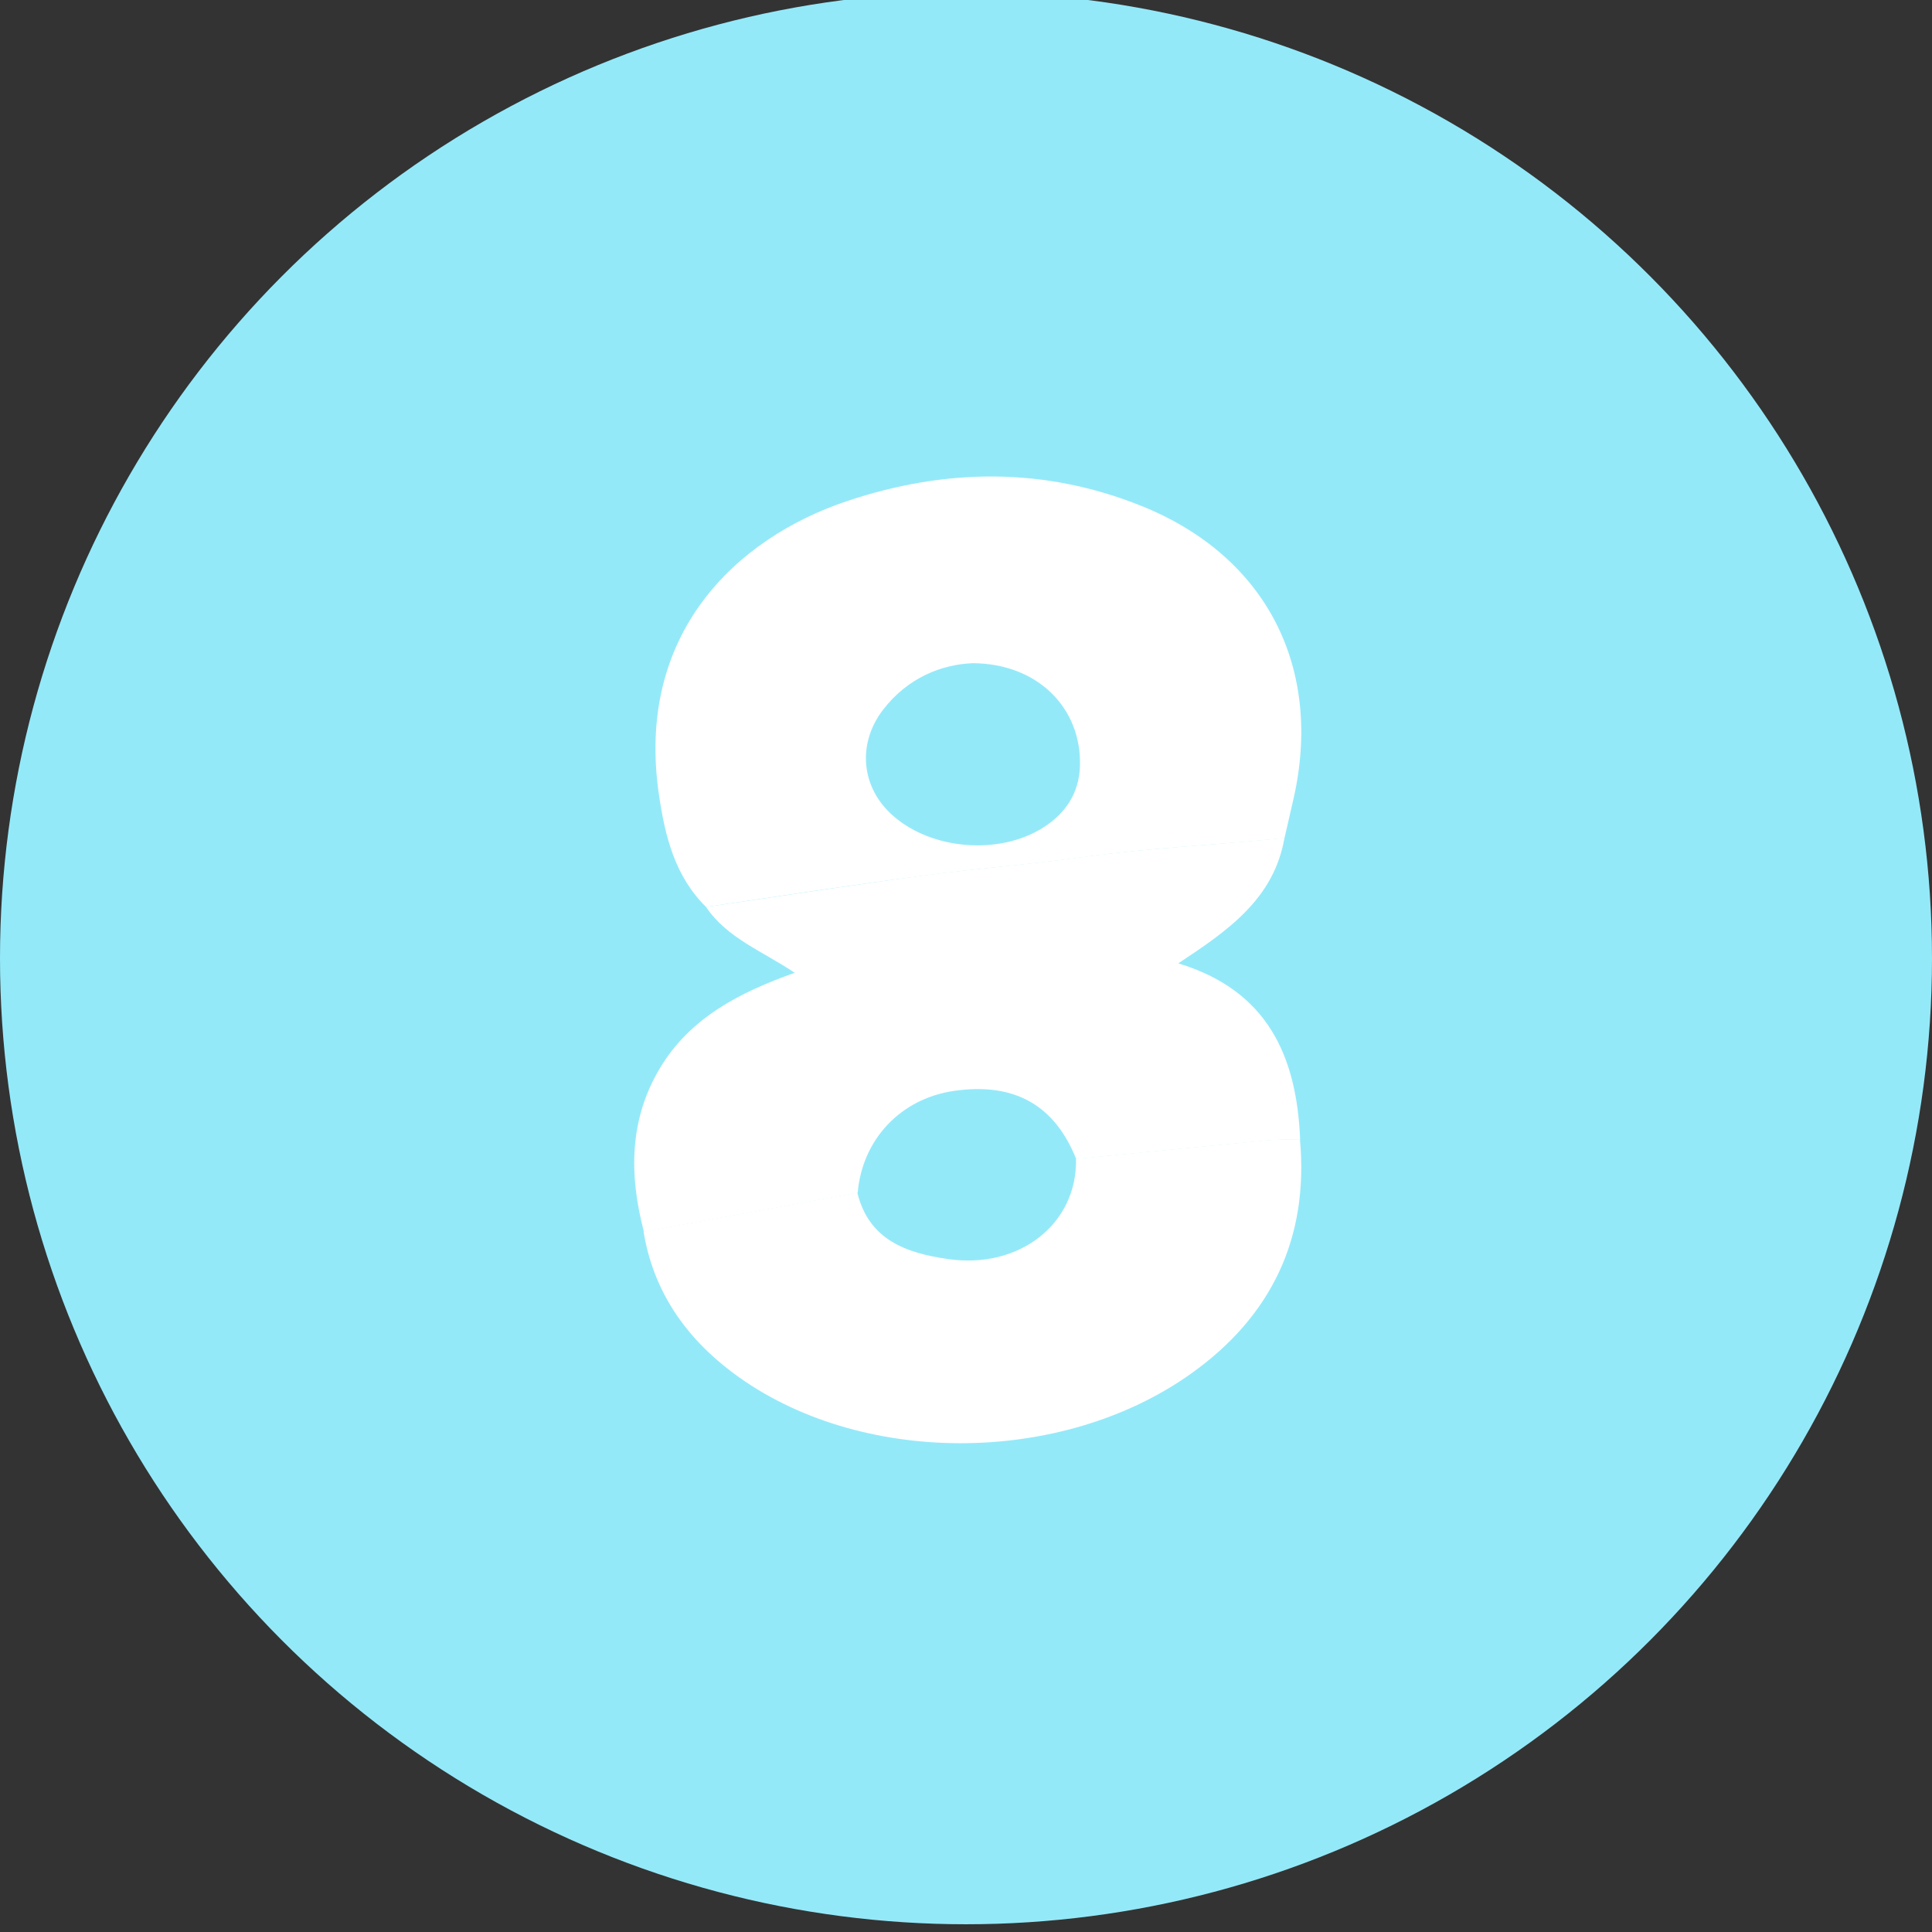
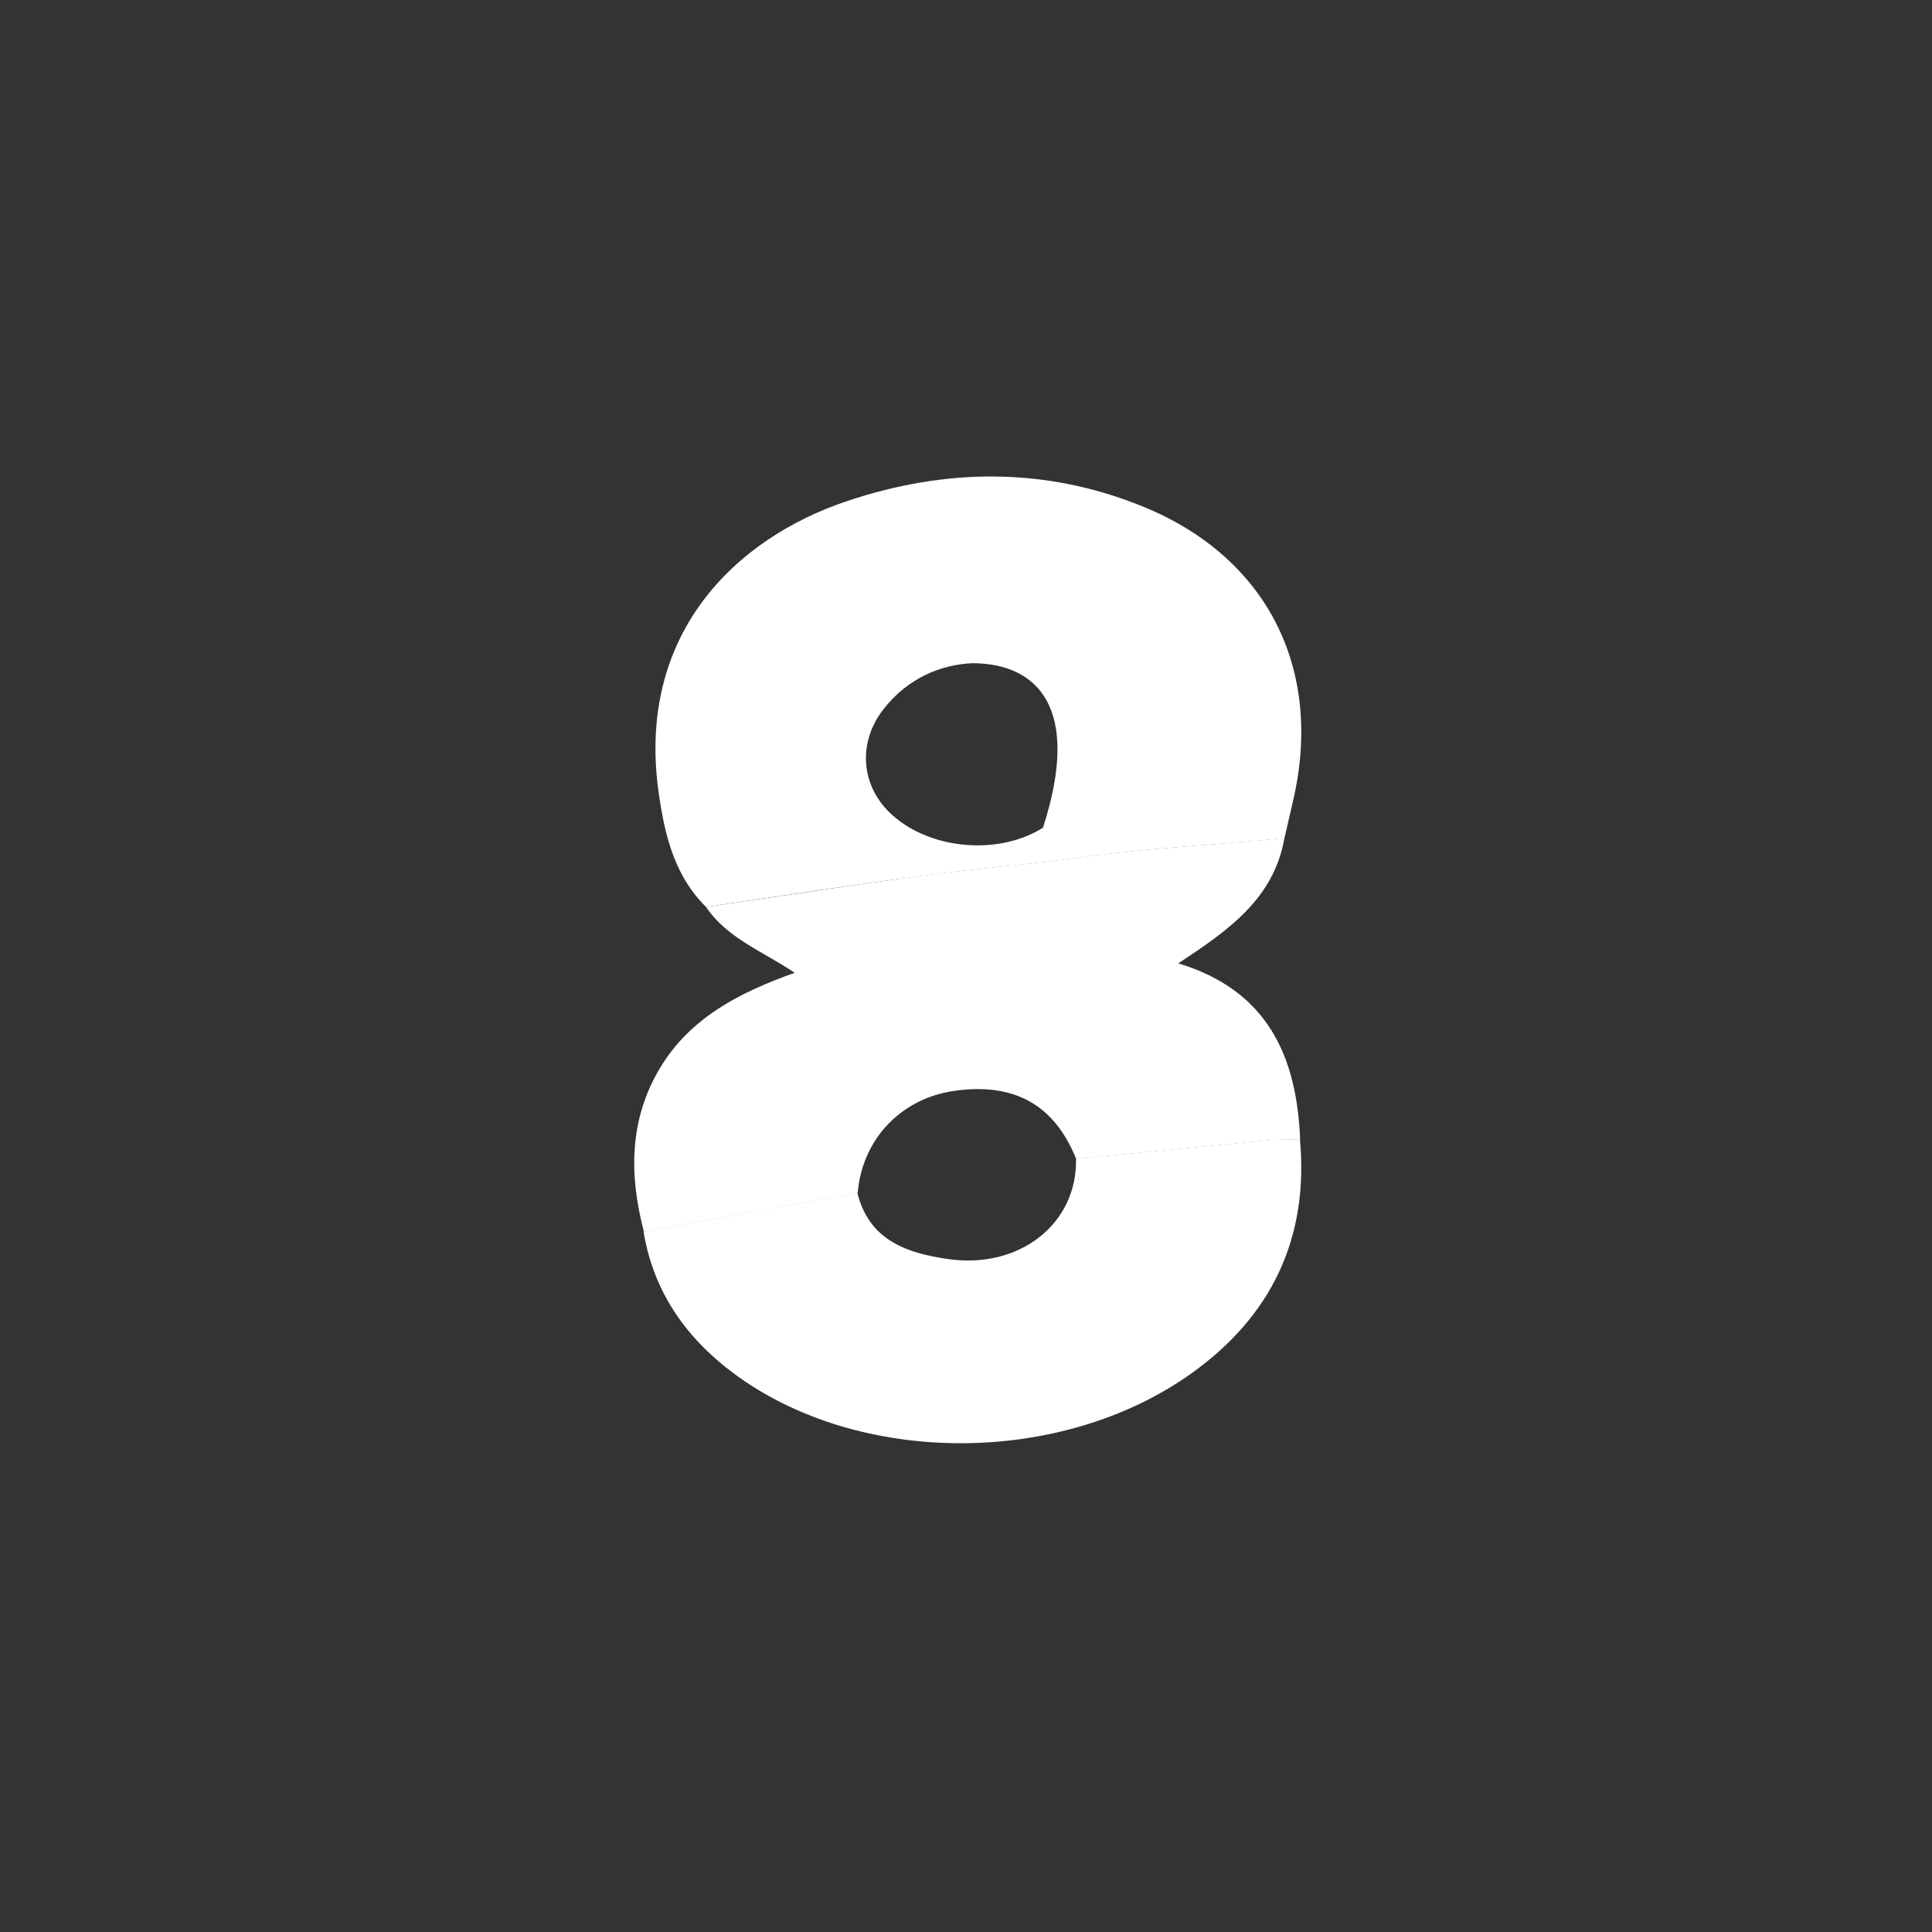
<svg xmlns="http://www.w3.org/2000/svg" version="1.1" x="0px" y="0px" viewBox="0 0 1024 1024" enable-background="new 0 0 1024 1024" xml:space="preserve">
  <rect x="0" y="0" width="1024" height="1024" fill="#333333" stroke="none" />
  <g id="Layer_1">
-     <circle id="XMLID_1_" fill="#94E9F9" cx="512" cy="507.9" r="512" />
    <g id="XMLID_64_">
-       <path id="XMLID_103_" fill="#FFFFFF" d="M374.2,480.7c-16.5-16.3-21.7-37.4-24.9-59.2c-12.7-85.2,40.5-136.2,99.9-156    c52.1-17.4,104.5-18,155.9,2.7c66.3,26.7,96.5,86.1,80.3,156c-1.5,6.7-3.1,13.3-4.6,20c-35.5,3.7-71.3,5.1-106.7,10.1    c-27.8,3.9-55.8,5.9-83.7,9.7C451.6,469,412.9,475,374.2,480.7z M515.6,351.5c-16.8,0.7-34.5,7.8-47.5,24.6    c-14,18.2-11.7,41.6,5.4,56.4c20.6,18,56.2,20.8,79.3,6.2c12.1-7.6,19.2-18.5,19.6-32.8C573.3,375.4,550.1,351.7,515.6,351.5z" />
+       <path id="XMLID_103_" fill="#FFFFFF" d="M374.2,480.7c-16.5-16.3-21.7-37.4-24.9-59.2c-12.7-85.2,40.5-136.2,99.9-156    c52.1-17.4,104.5-18,155.9,2.7c66.3,26.7,96.5,86.1,80.3,156c-1.5,6.7-3.1,13.3-4.6,20c-35.5,3.7-71.3,5.1-106.7,10.1    c-27.8,3.9-55.8,5.9-83.7,9.7C451.6,469,412.9,475,374.2,480.7z M515.6,351.5c-16.8,0.7-34.5,7.8-47.5,24.6    c-14,18.2-11.7,41.6,5.4,56.4c20.6,18,56.2,20.8,79.3,6.2C573.3,375.4,550.1,351.7,515.6,351.5z" />
      <path id="XMLID_49_" fill="#FFFFFF" d="M374.2,480.7c38.7-5.6,77.4-11.6,116.2-16.8c27.8-3.7,55.9-5.8,83.7-9.7    c35.5-4.9,71.2-6.4,106.7-10.1c-5.6,32.3-29.9,49.1-56.3,66.5c47.3,14.3,62.8,49.2,64.6,93.3c-5.9,0.2-11.9,0-17.8,0.6    c-33.7,3.2-67.3,6.5-100.9,9.8c-11.5-28.8-33-40.7-64.8-36.1c-28.2,4.1-48.6,25.7-51,54c-12,2.2-24.1,4.4-36.1,6.6    c-25.7,4.7-51.5,9.4-77.2,14.1c-7.9-30-7.9-59.4,8.5-86.8c16-26.7,42.2-40.1,71.4-50.5C404.1,504.1,385.4,497.3,374.2,480.7z" />
      <path id="XMLID_48_" fill="#FFFFFF" d="M570.3,614.2c33.6-3.3,67.3-6.6,100.9-9.8c5.9-0.6,11.9-0.4,17.8-0.6    c4.8,52.5-15.2,93.9-57.5,124.1c-69.3,49.5-176.6,49.3-242.8-0.1c-25.2-18.8-42.4-43.3-47.6-75c25.7-4.7,51.5-9.4,77.2-14.1    c12-2.2,24.1-4.4,36.1-6.6c6.1,25.1,25.9,32,47.9,35.2C540.3,672.9,571.1,648.6,570.3,614.2z" />
    </g>
  </g>
  <g id="Layer_2">
</g>
</svg>